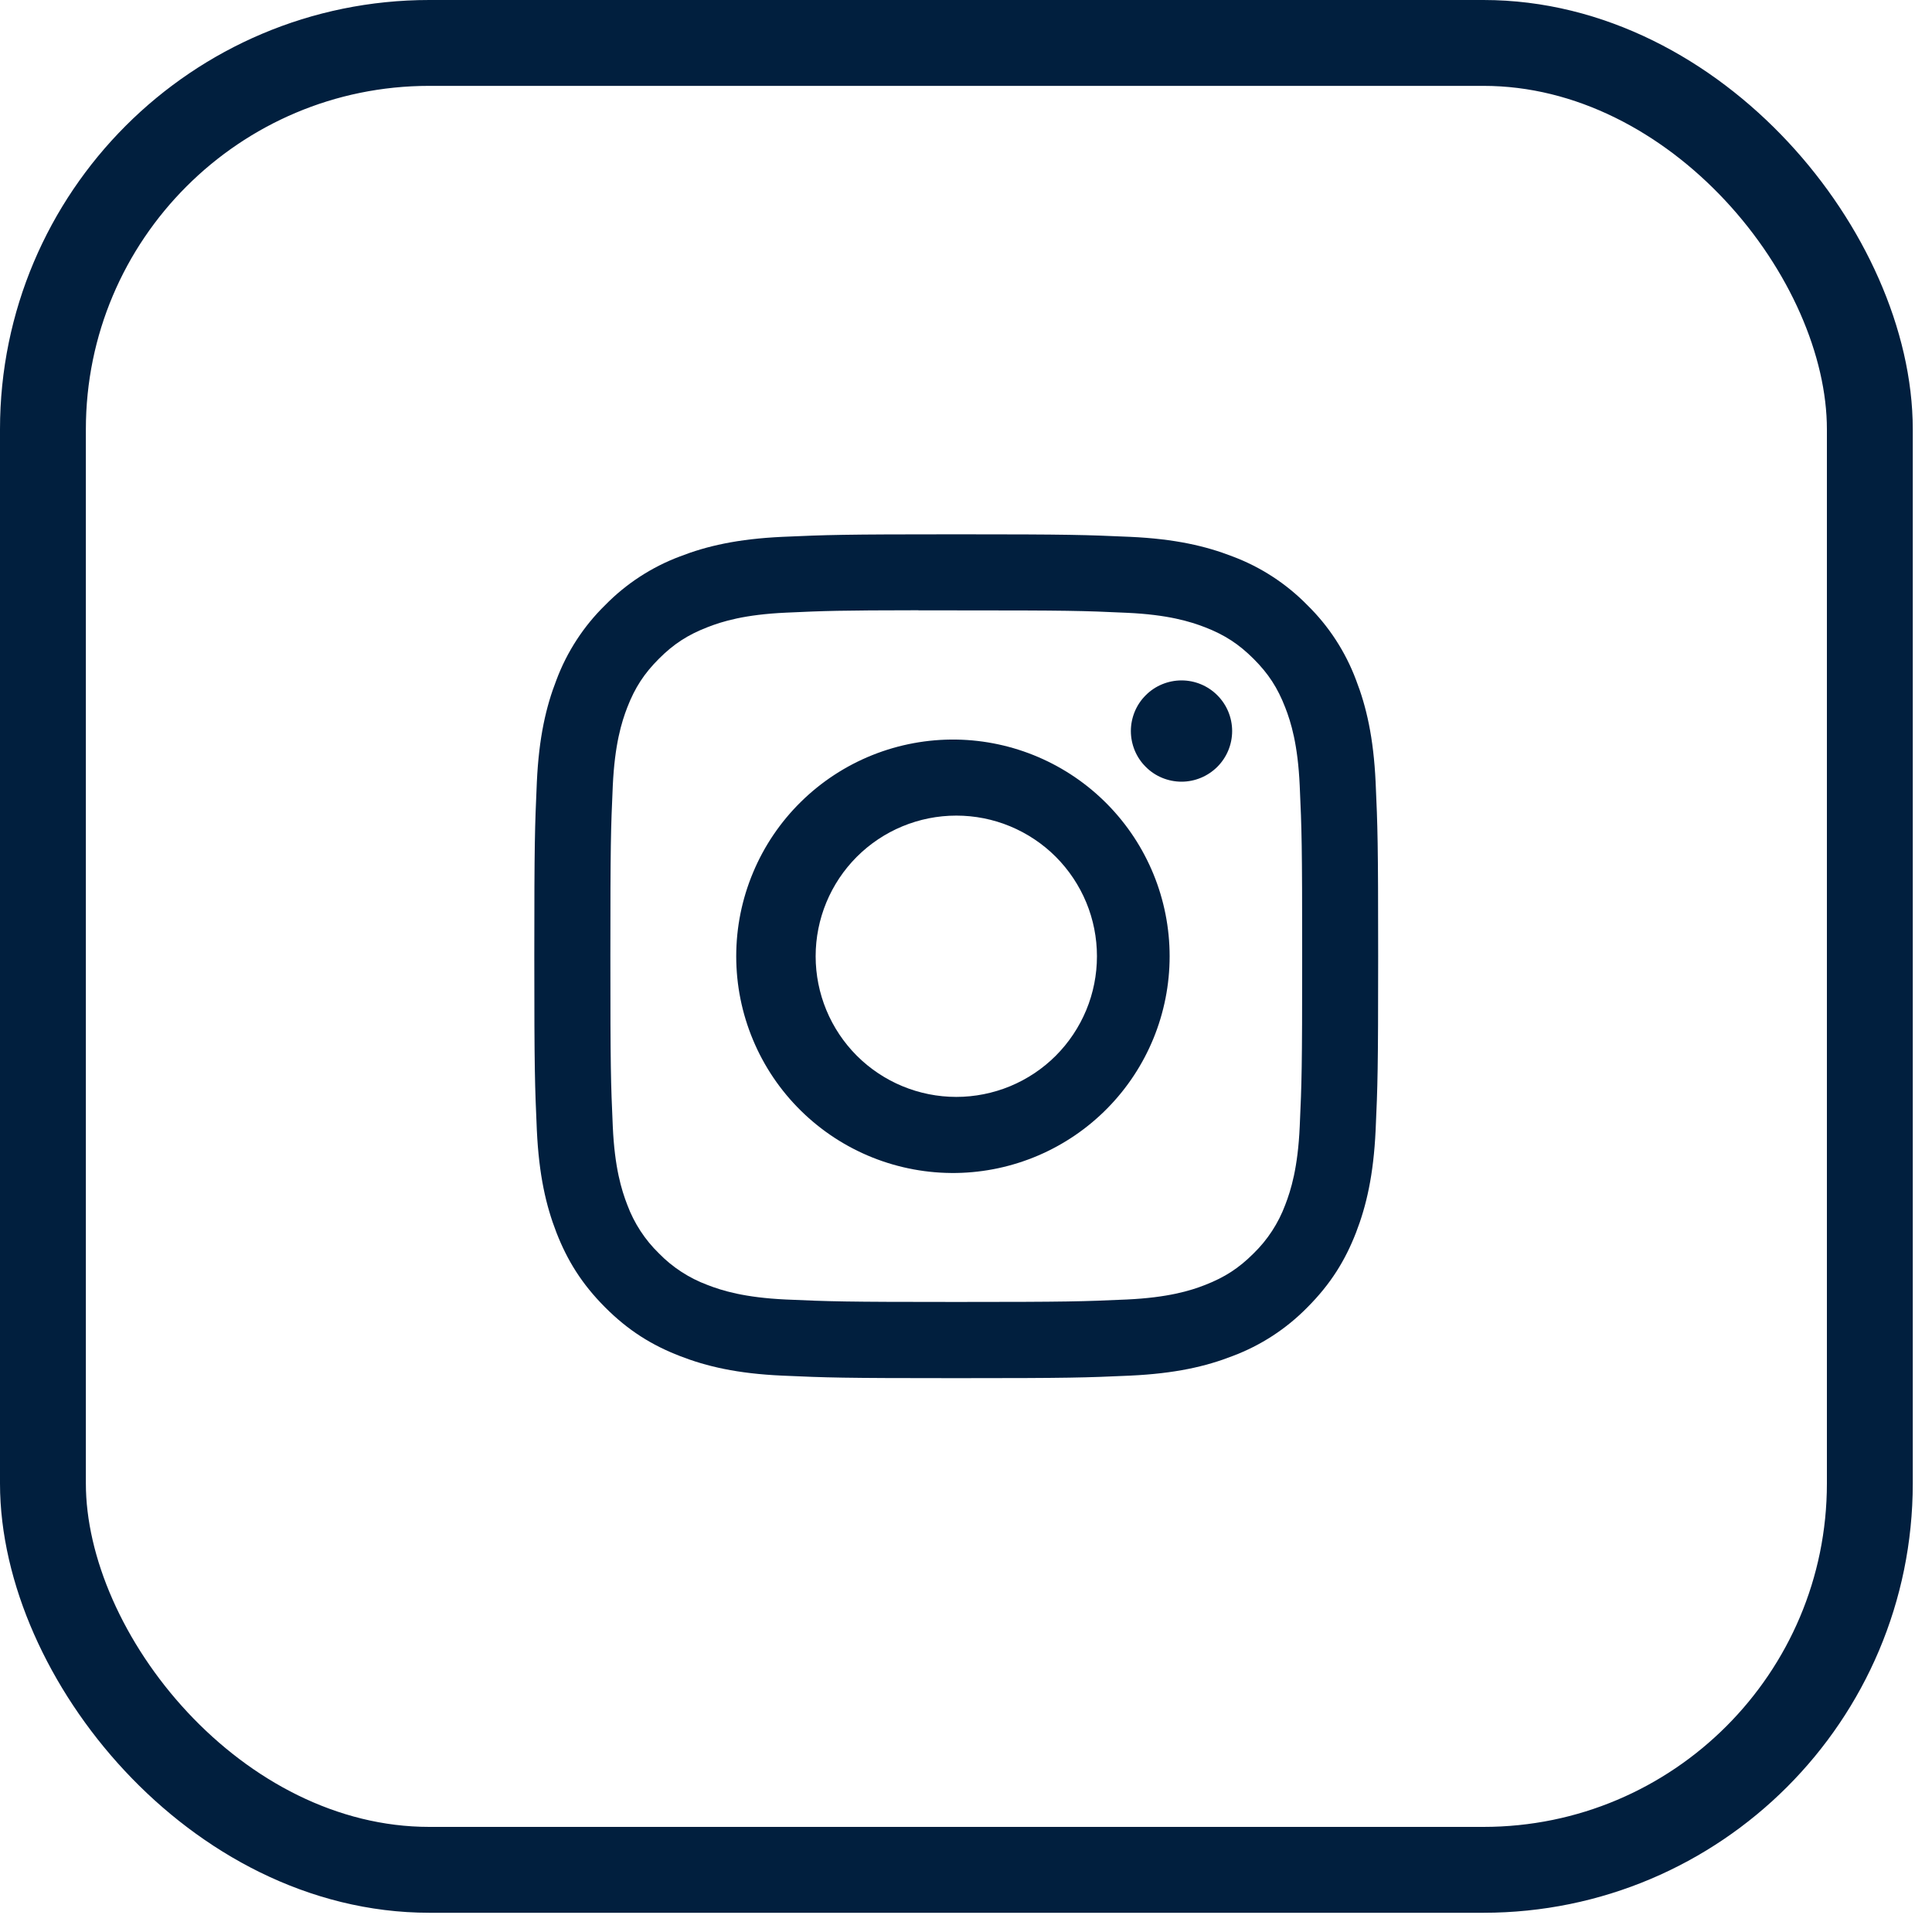
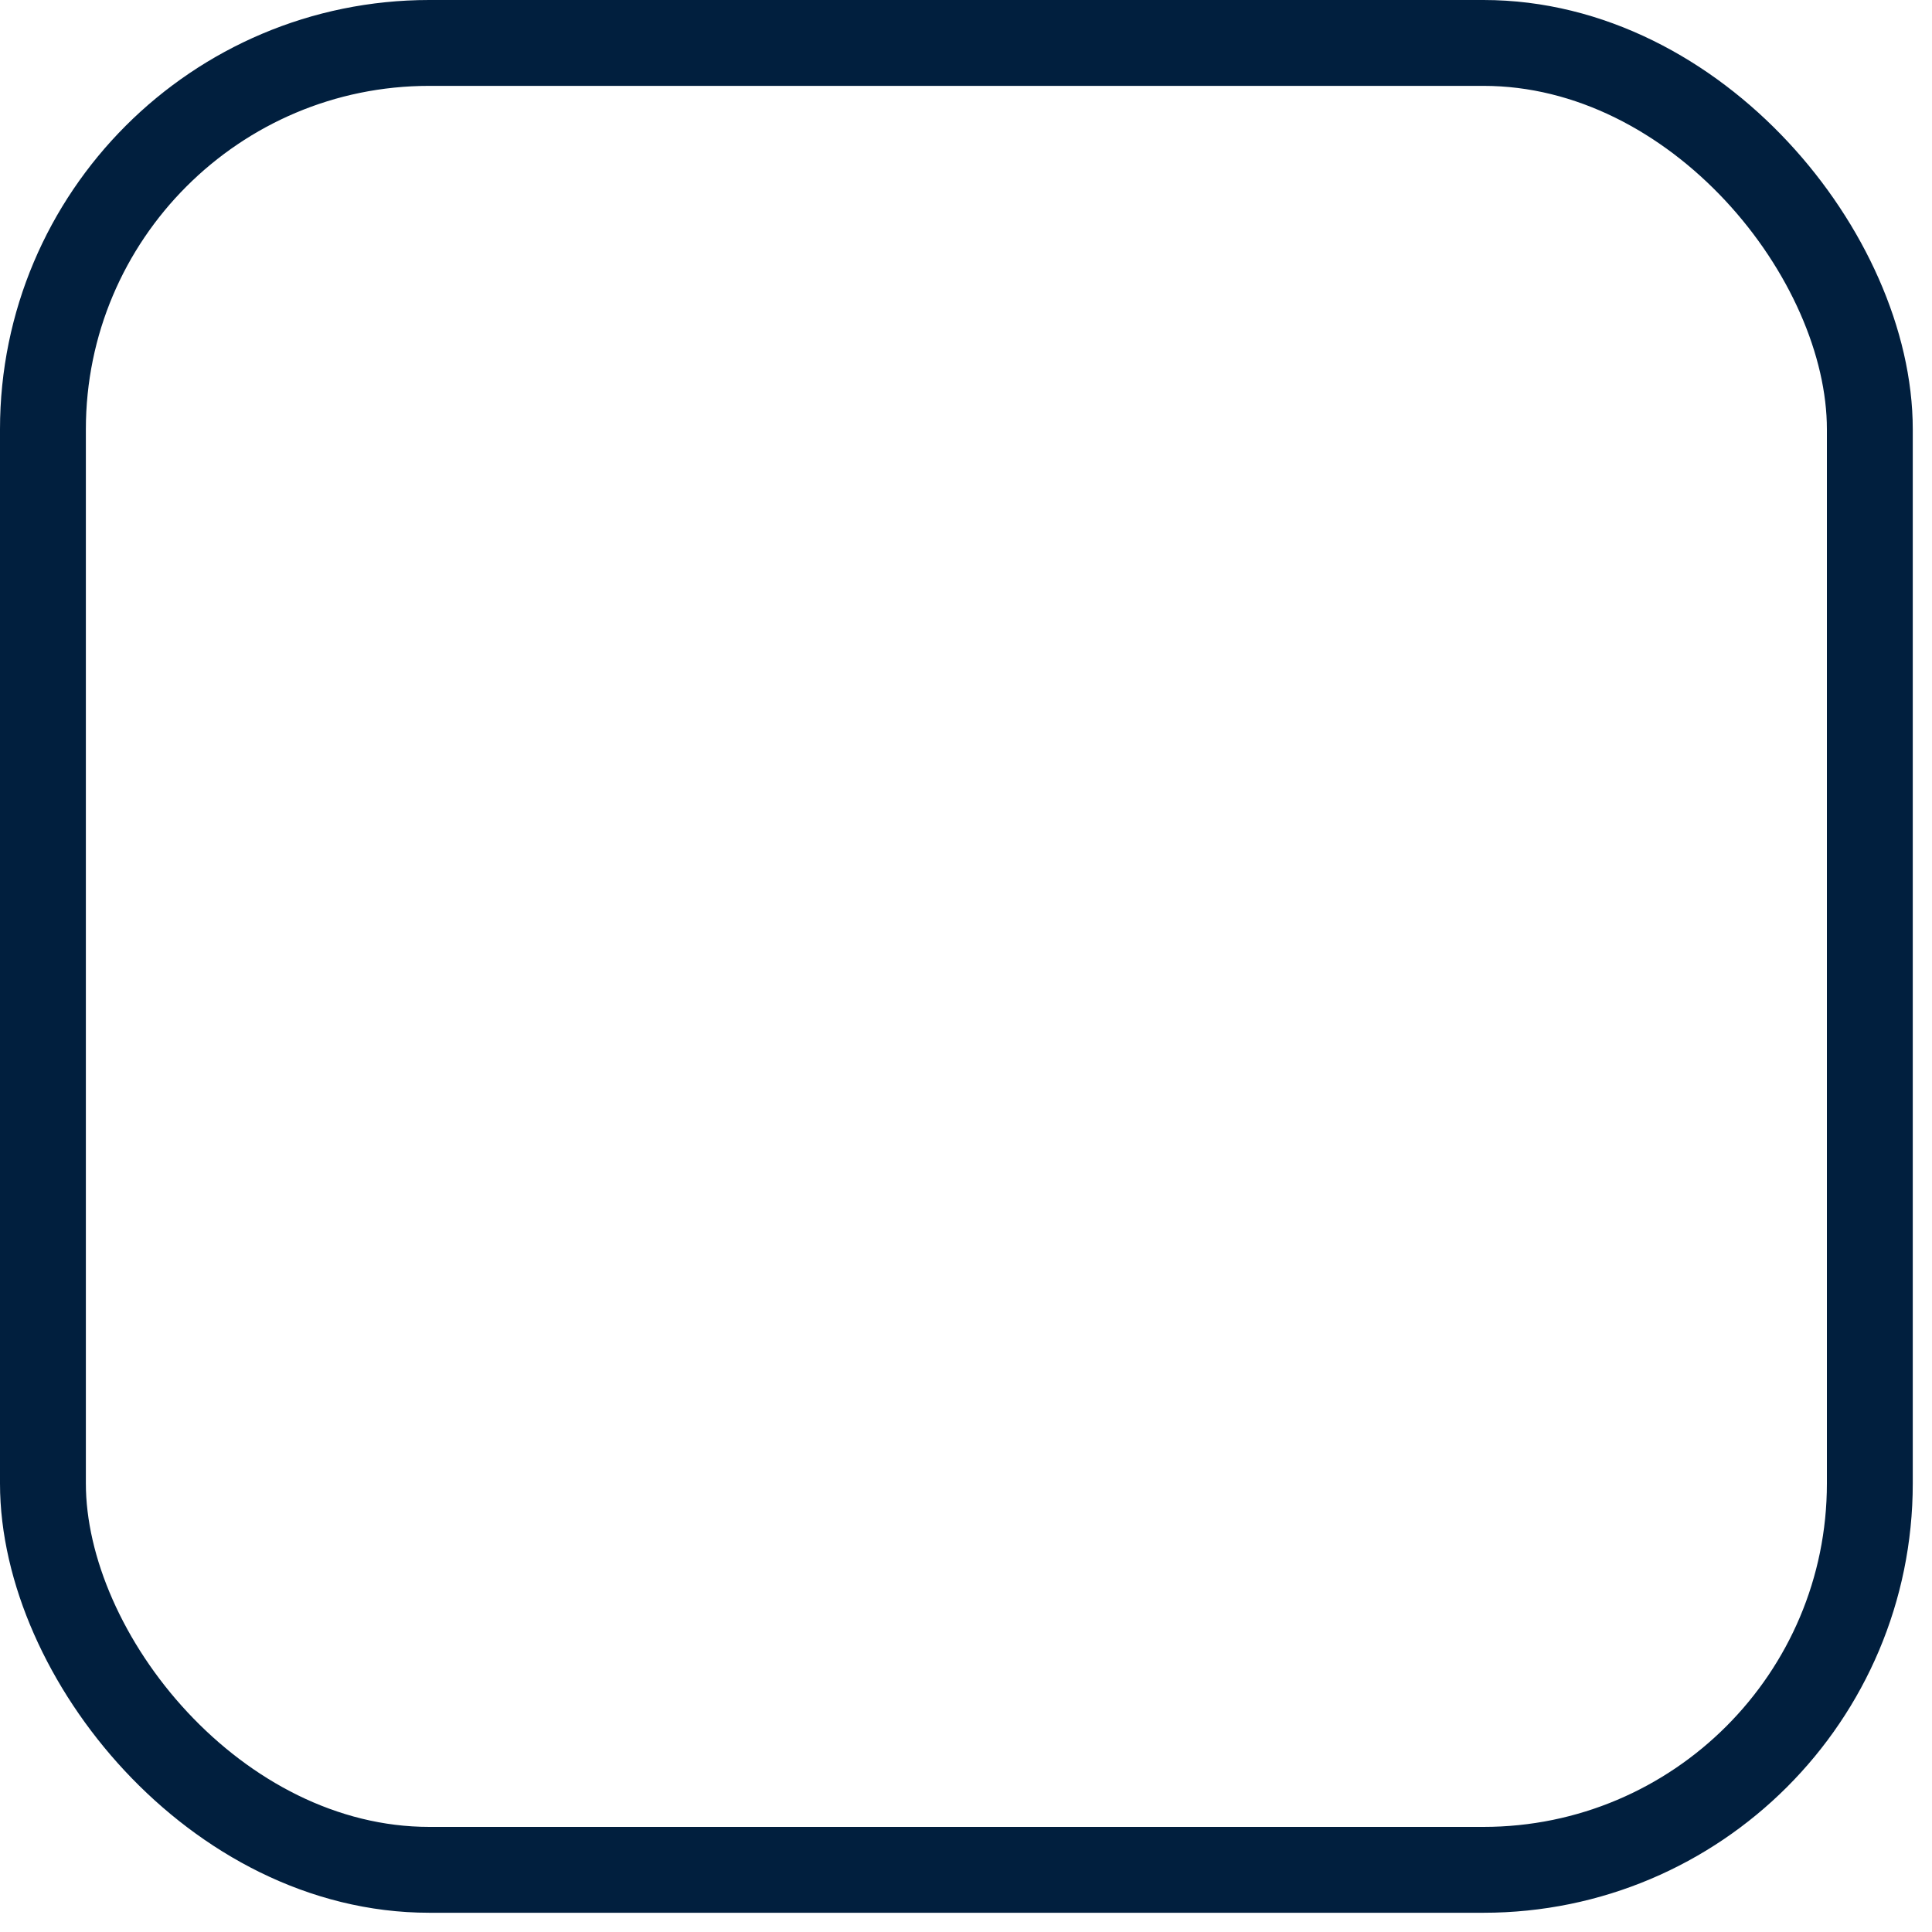
<svg xmlns="http://www.w3.org/2000/svg" width="45" height="45" viewBox="0 0 45 45" fill="none">
-   <path d="M22.273 12.445C19.606 12.445 19.271 12.458 18.223 12.504C17.175 12.553 16.461 12.718 15.836 12.961C15.18 13.207 14.585 13.594 14.095 14.095C13.594 14.585 13.207 15.18 12.961 15.836C12.718 16.46 12.552 17.175 12.504 18.219C12.458 19.269 12.445 19.604 12.445 22.274C12.445 24.942 12.458 25.276 12.504 26.324C12.553 27.371 12.718 28.085 12.961 28.71C13.213 29.356 13.549 29.904 14.095 30.451C14.64 30.997 15.188 31.334 15.835 31.584C16.461 31.828 17.174 31.994 18.22 32.041C19.269 32.088 19.604 32.1 22.273 32.1C24.942 32.1 25.275 32.088 26.324 32.041C27.37 31.992 28.086 31.828 28.711 31.584C29.367 31.338 29.961 30.951 30.451 30.451C30.997 29.904 31.333 29.356 31.584 28.71C31.826 28.085 31.992 27.371 32.041 26.324C32.088 25.276 32.1 24.942 32.1 22.273C32.1 19.604 32.088 19.269 32.041 18.22C31.992 17.175 31.826 16.46 31.584 15.836C31.338 15.18 30.951 14.585 30.451 14.095C29.96 13.594 29.366 13.207 28.71 12.961C28.084 12.718 27.369 12.552 26.323 12.504C25.274 12.458 24.941 12.445 22.27 12.445H22.273ZM21.392 14.217H22.274C24.898 14.217 25.209 14.225 26.244 14.273C27.203 14.316 27.724 14.477 28.07 14.611C28.528 14.789 28.856 15.003 29.2 15.347C29.544 15.691 29.757 16.018 29.935 16.477C30.07 16.822 30.23 17.343 30.273 18.301C30.32 19.337 30.33 19.648 30.33 22.27C30.33 24.893 30.32 25.205 30.273 26.241C30.23 27.199 30.069 27.719 29.935 28.065C29.776 28.491 29.525 28.877 29.199 29.194C28.855 29.538 28.528 29.75 28.069 29.929C27.725 30.064 27.204 30.223 26.244 30.268C25.209 30.314 24.898 30.325 22.274 30.325C19.65 30.325 19.338 30.314 18.303 30.268C17.344 30.223 16.825 30.064 16.478 29.929C16.052 29.77 15.666 29.52 15.348 29.194C15.022 28.877 14.77 28.491 14.611 28.064C14.477 27.719 14.316 27.198 14.273 26.24C14.227 25.204 14.217 24.893 14.217 22.268C14.217 19.643 14.227 19.334 14.273 18.299C14.318 17.341 14.477 16.82 14.612 16.473C14.79 16.015 15.004 15.687 15.348 15.343C15.692 14.999 16.019 14.787 16.478 14.609C16.825 14.473 17.344 14.314 18.303 14.27C19.209 14.228 19.561 14.216 21.392 14.214V14.217ZM27.52 15.848C27.365 15.848 27.211 15.879 27.068 15.938C26.925 15.997 26.795 16.084 26.686 16.194C26.576 16.303 26.489 16.433 26.43 16.576C26.371 16.719 26.34 16.873 26.34 17.027C26.34 17.182 26.371 17.336 26.43 17.479C26.489 17.622 26.576 17.752 26.686 17.861C26.795 17.971 26.925 18.058 27.068 18.117C27.211 18.176 27.365 18.207 27.52 18.207C27.832 18.207 28.132 18.082 28.354 17.861C28.575 17.64 28.699 17.34 28.699 17.027C28.699 16.715 28.575 16.415 28.354 16.194C28.132 15.972 27.832 15.848 27.52 15.848ZM22.274 17.226C21.605 17.216 20.94 17.339 20.318 17.588C19.697 17.837 19.131 18.207 18.654 18.677C18.177 19.146 17.798 19.706 17.54 20.324C17.281 20.941 17.148 21.604 17.148 22.273C17.148 22.943 17.281 23.606 17.54 24.223C17.798 24.841 18.177 25.401 18.654 25.87C19.131 26.34 19.697 26.71 20.318 26.959C20.94 27.208 21.605 27.331 22.274 27.321C23.599 27.3 24.863 26.759 25.792 25.815C26.722 24.871 27.243 23.599 27.243 22.273C27.243 20.948 26.722 19.677 25.792 18.732C24.863 17.788 23.599 17.247 22.274 17.226ZM22.274 18.997C22.704 18.997 23.13 19.081 23.528 19.246C23.925 19.411 24.287 19.652 24.591 19.956C24.895 20.261 25.136 20.622 25.301 21.019C25.466 21.417 25.55 21.843 25.55 22.273C25.55 22.703 25.466 23.129 25.301 23.527C25.136 23.924 24.895 24.285 24.591 24.59C24.287 24.894 23.925 25.135 23.528 25.3C23.13 25.464 22.704 25.549 22.274 25.549C21.405 25.549 20.572 25.204 19.957 24.59C19.343 23.975 18.998 23.142 18.998 22.273C18.998 21.404 19.343 20.571 19.957 19.956C20.572 19.342 21.405 18.997 22.274 18.997Z" fill="#011F3E" />
  <rect x="1" y="1" width="42.552" height="42.552" rx="9" stroke="#011F3E" stroke-width="2" />
</svg>